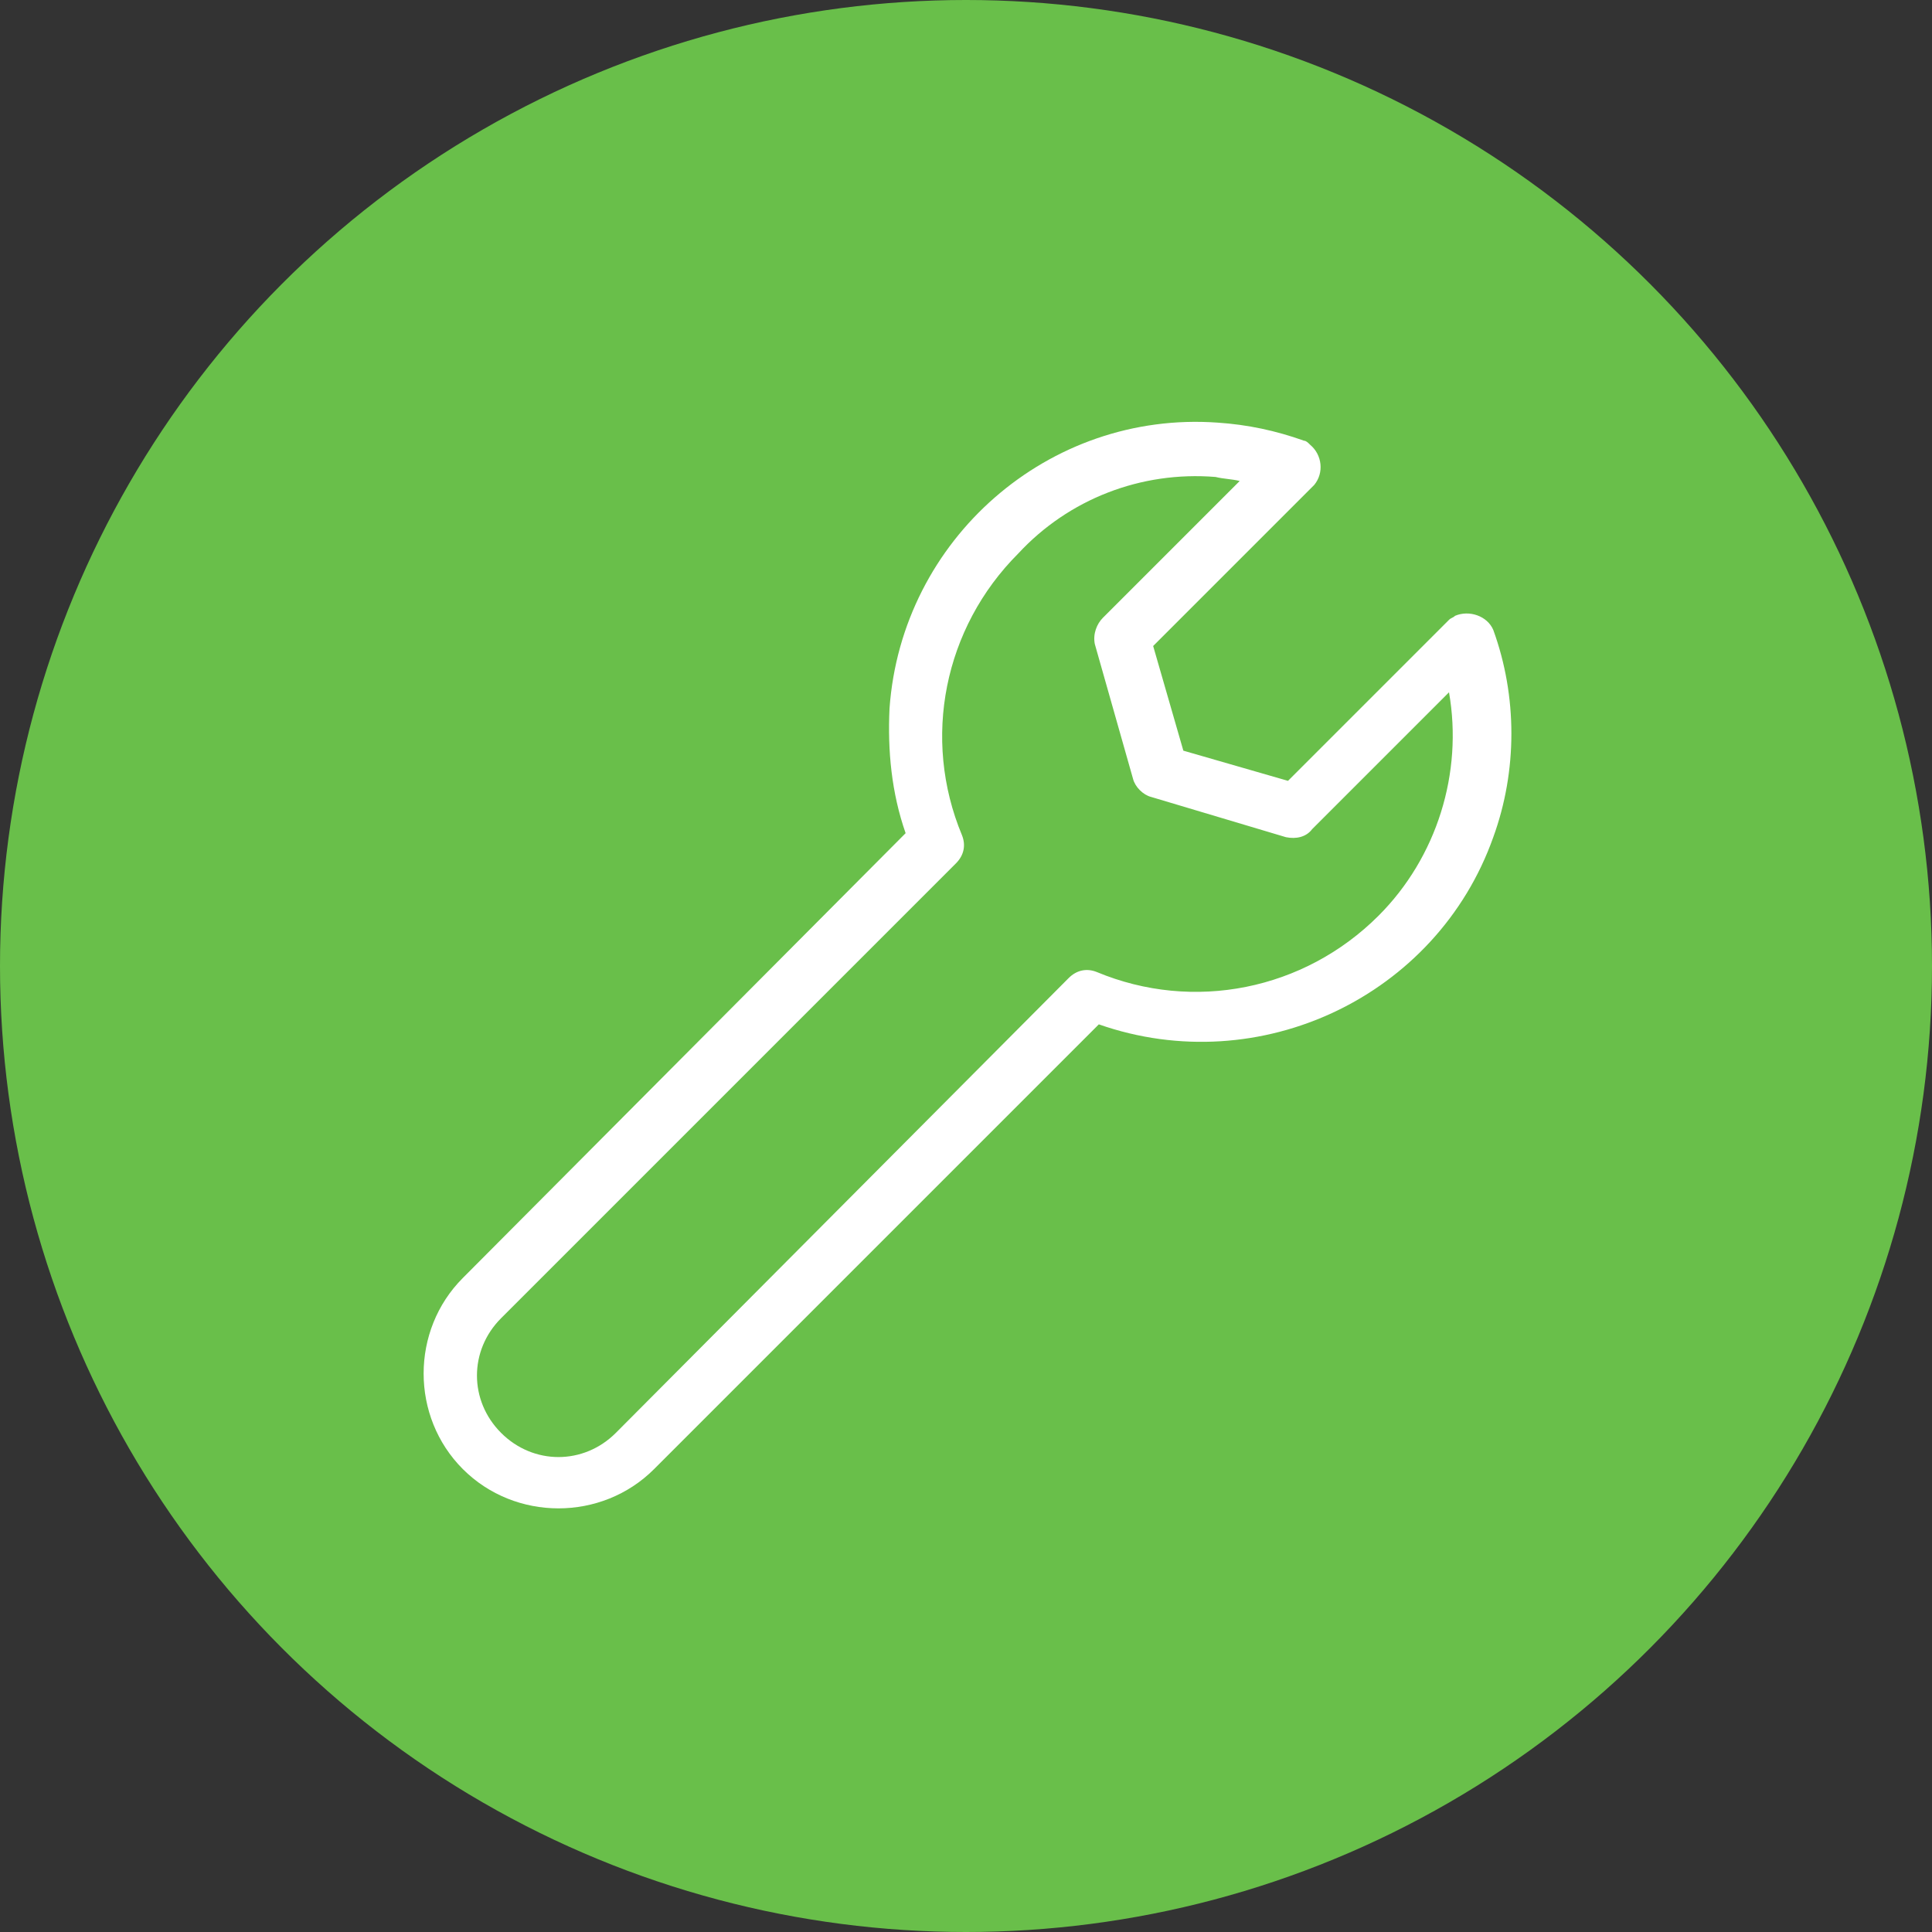
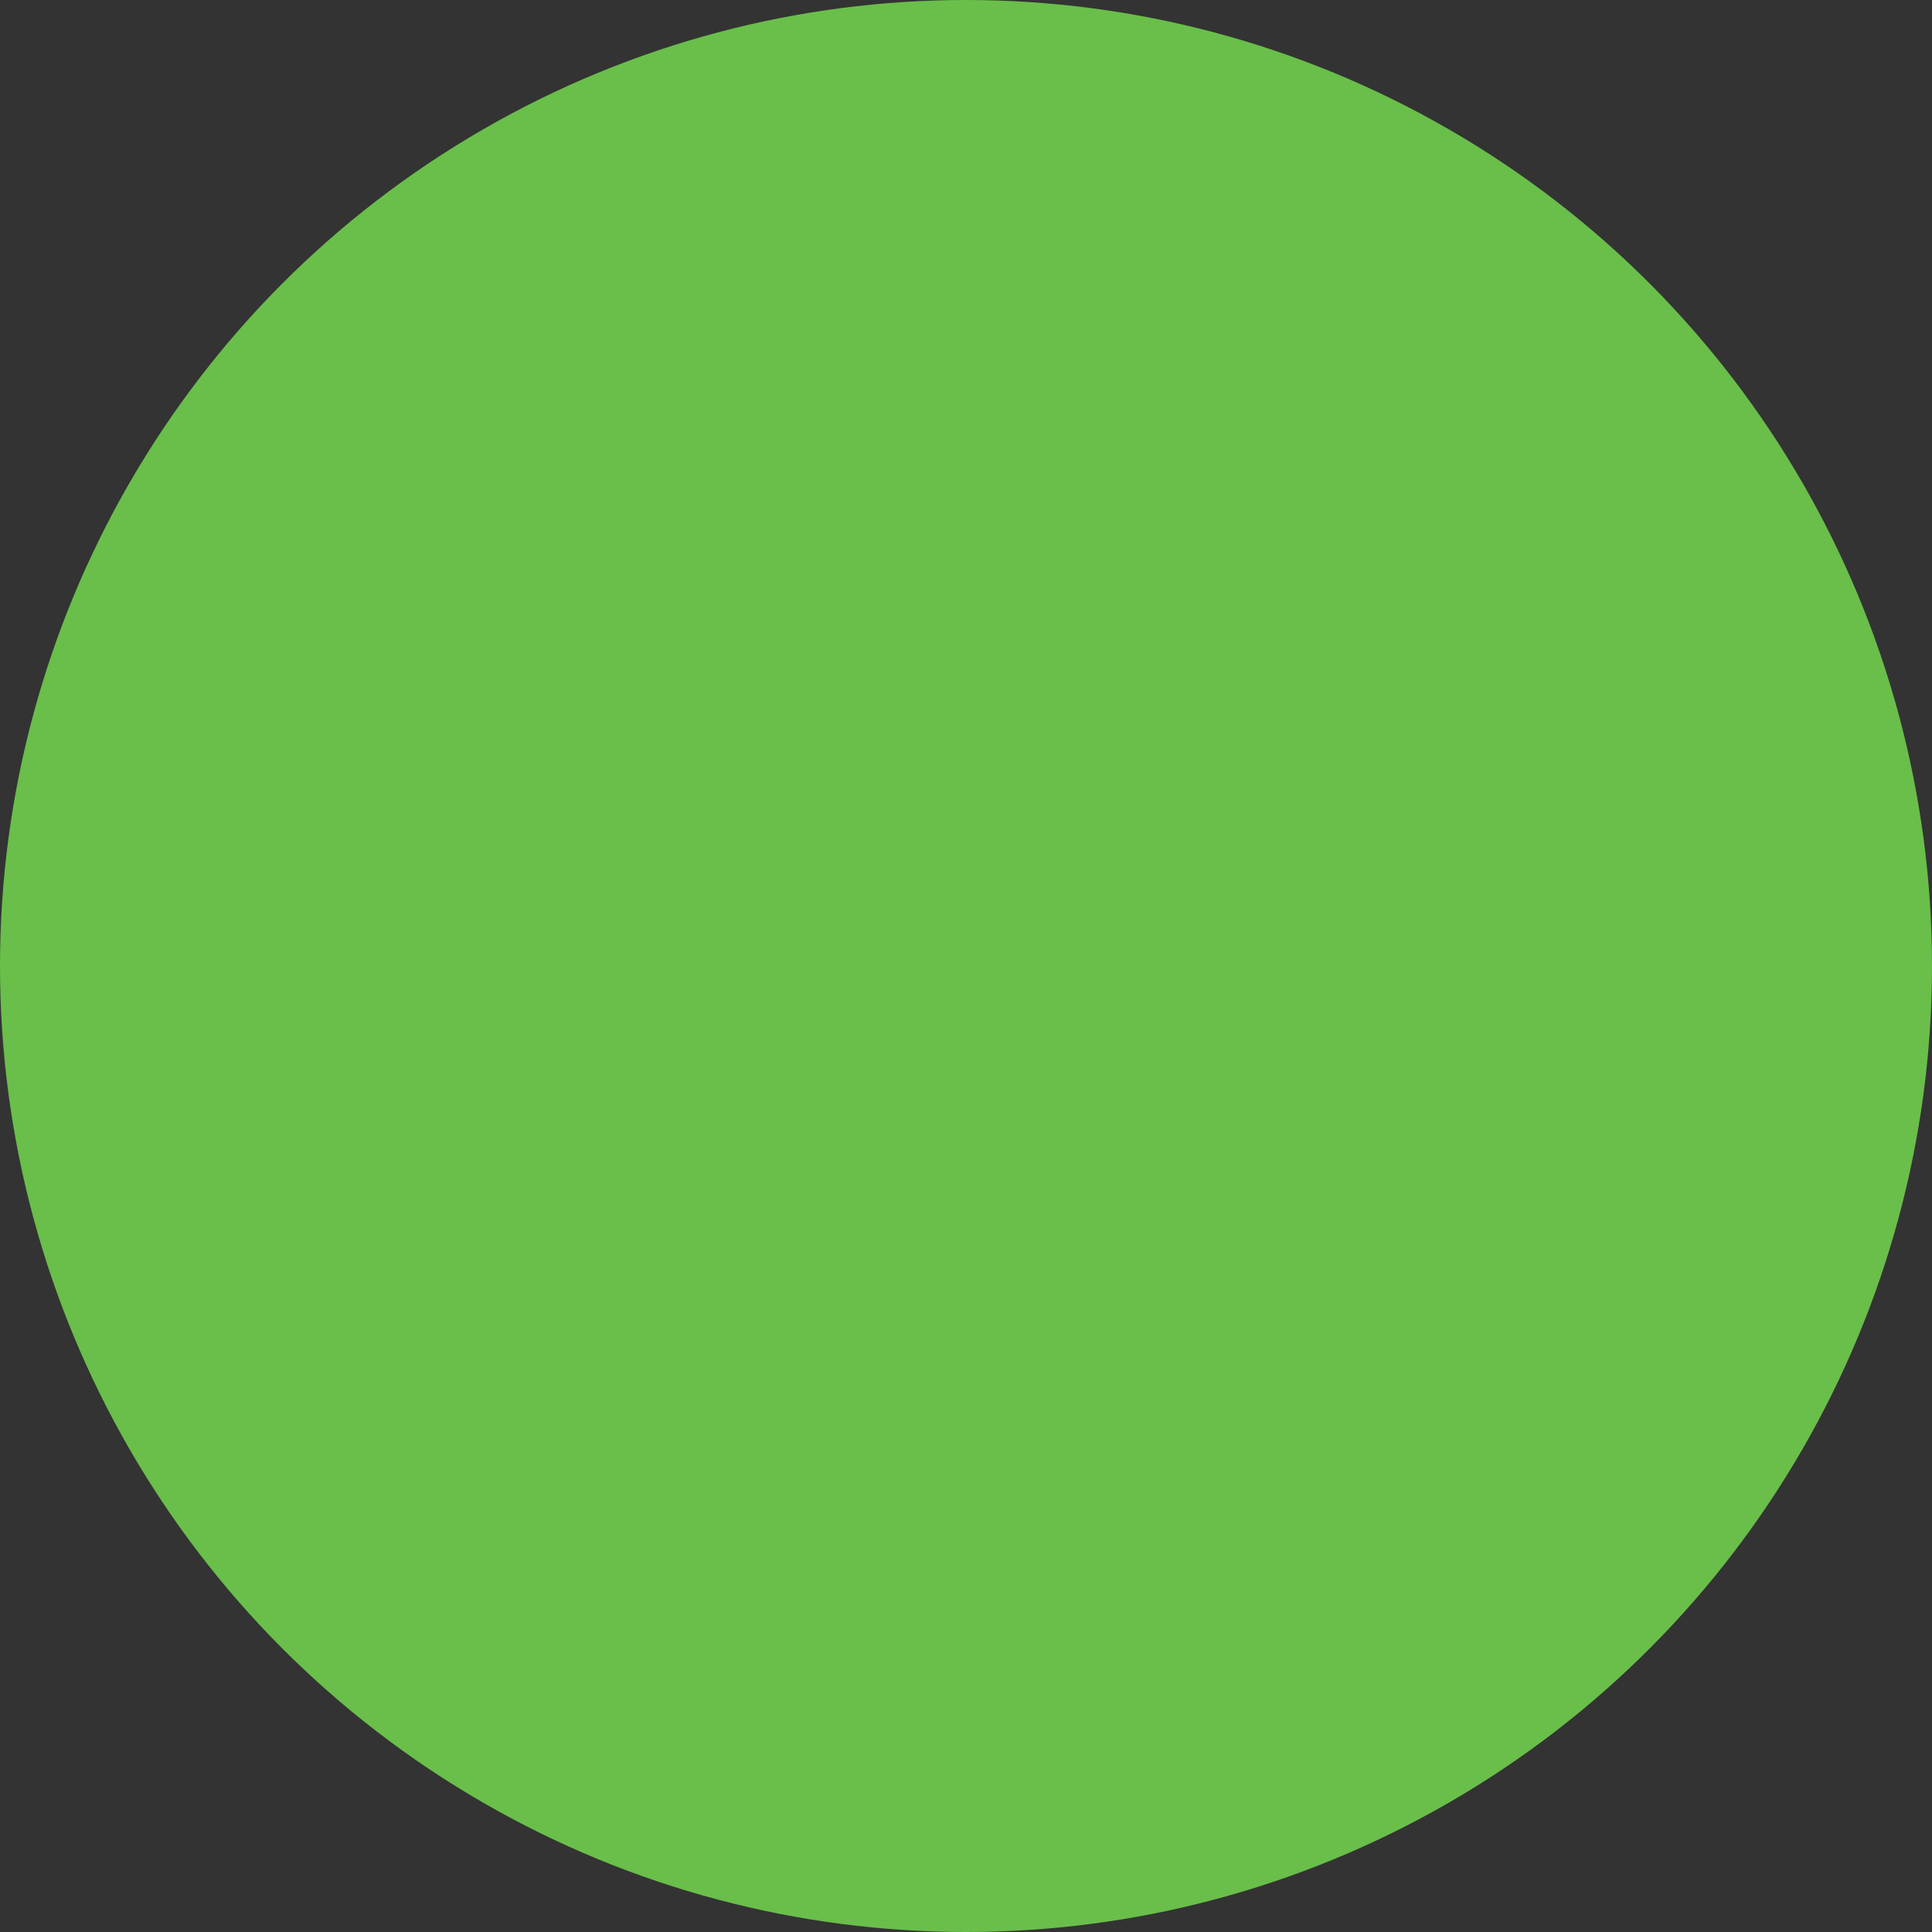
<svg xmlns="http://www.w3.org/2000/svg" version="1.1" id="Layer_1" x="0px" y="0px" viewBox="0 0 96 96" style="enable-background:new 0 0 96 96;" xml:space="preserve">
  <rect x="0" y="0" width="96" height="96" fill="#333333" stroke="none" />
  <style type="text/css">
	.st0{fill:#69BF4A;}
	.st1{fill:#FFFFFF;}
</style>
  <title>Asset 12</title>
  <g id="Layer_2_1_">
    <g id="NAV">
      <circle class="st0" cx="48" cy="48" r="48" />
-       <path class="st1" d="M60.5,21c-8.4-0.6-15.7,5.8-16.3,14.2c-0.1,2.1,0.1,4.2,0.8,6.2L23,63.5c-2.6,2.6-2.6,6.9,0,9.5    c2.6,2.6,6.9,2.6,9.5,0l22.1-22.1c8,2.8,16.8-1.4,19.6-9.3c1.2-3.3,1.2-7,0-10.3c-0.3-0.7-1.2-1-1.9-0.7c-0.1,0.1-0.2,0.1-0.3,0.2    l-8,8l-5.2-1.5l-1.5-5.2l8-8c0.5-0.6,0.4-1.5-0.2-2c-0.1-0.1-0.2-0.2-0.3-0.2C63.4,21.4,62,21.1,60.5,21z M60.4,23.7    c0.4,0.1,0.8,0.1,1.2,0.2l-6.8,6.8c-0.3,0.3-0.5,0.8-0.4,1.3l1.9,6.7c0.1,0.4,0.5,0.8,0.9,0.9l6.7,2c0.5,0.1,1,0,1.3-0.4l6.8-6.8    c0.7,4-0.6,8.2-3.5,11.1c-3.7,3.7-9.2,4.8-14,2.8c-0.5-0.2-1-0.1-1.4,0.3L30.6,71.2c-1.6,1.6-4.1,1.6-5.7,0    c-1.6-1.6-1.6-4.1,0-5.7l22.6-22.6c0.4-0.4,0.5-0.9,0.3-1.4c-2-4.8-0.9-10.3,2.8-14C53.1,24.8,56.7,23.4,60.4,23.7L60.4,23.7z" />
    </g>
  </g>
</svg>